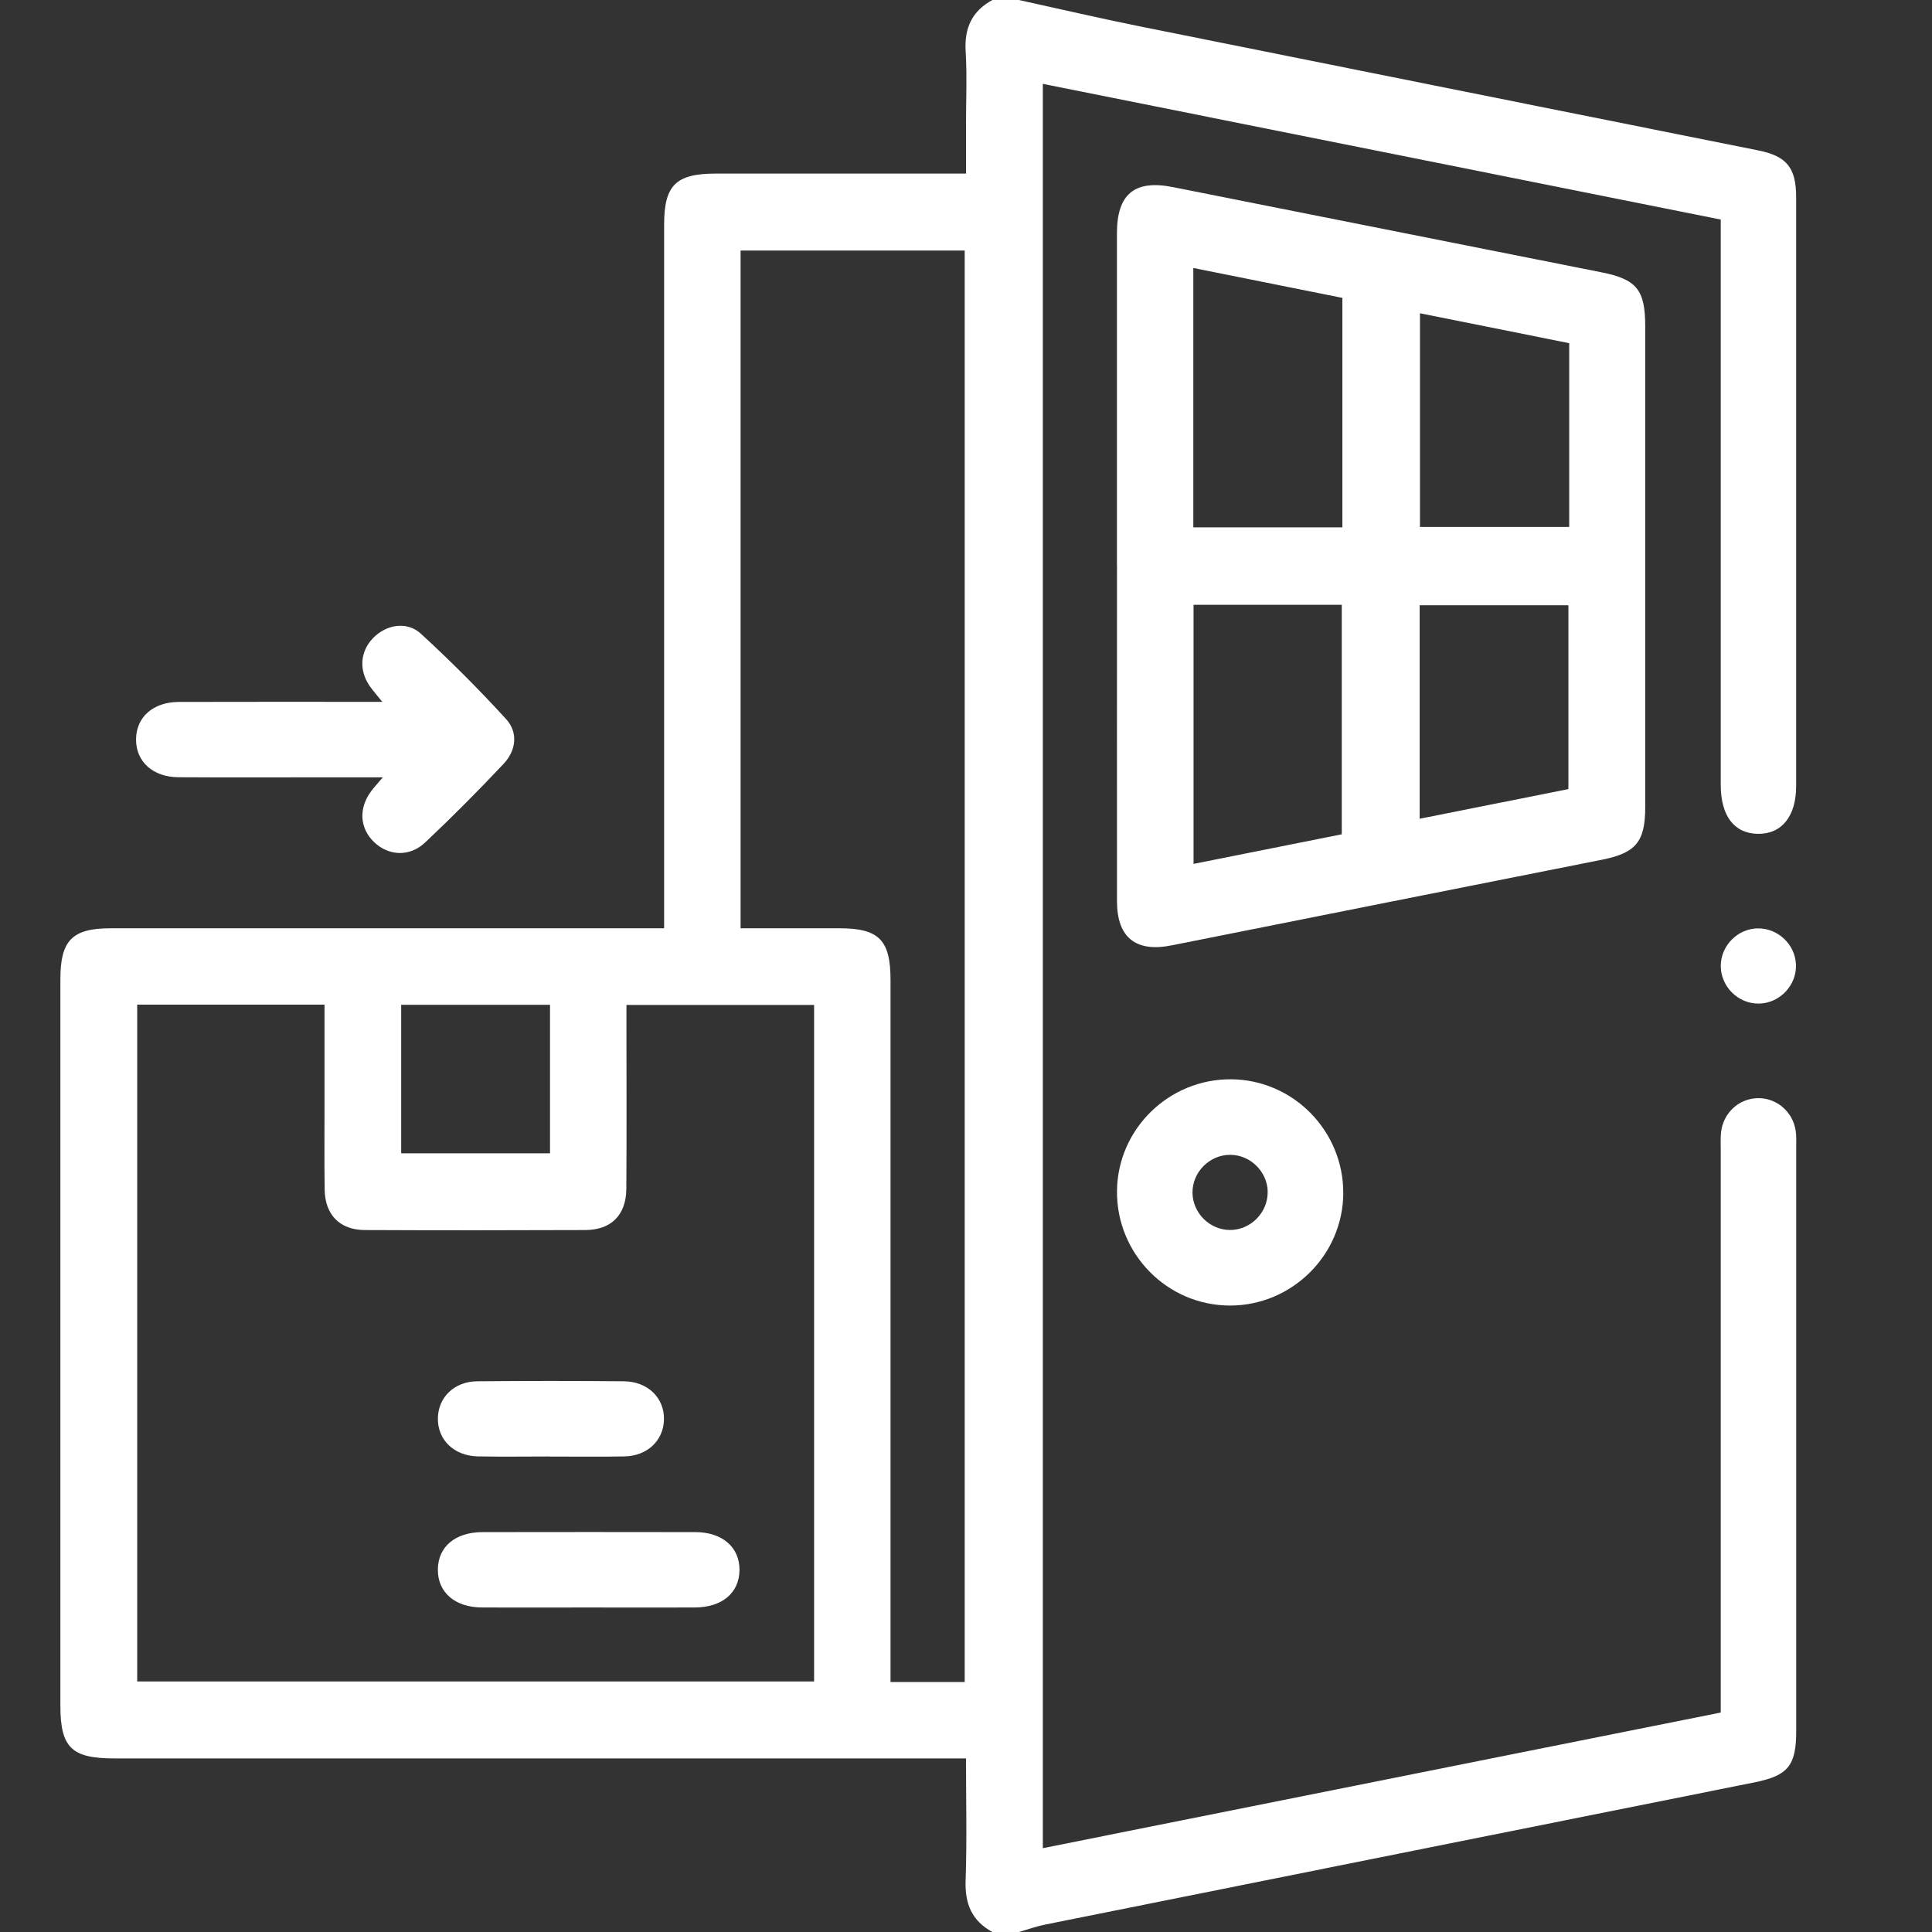
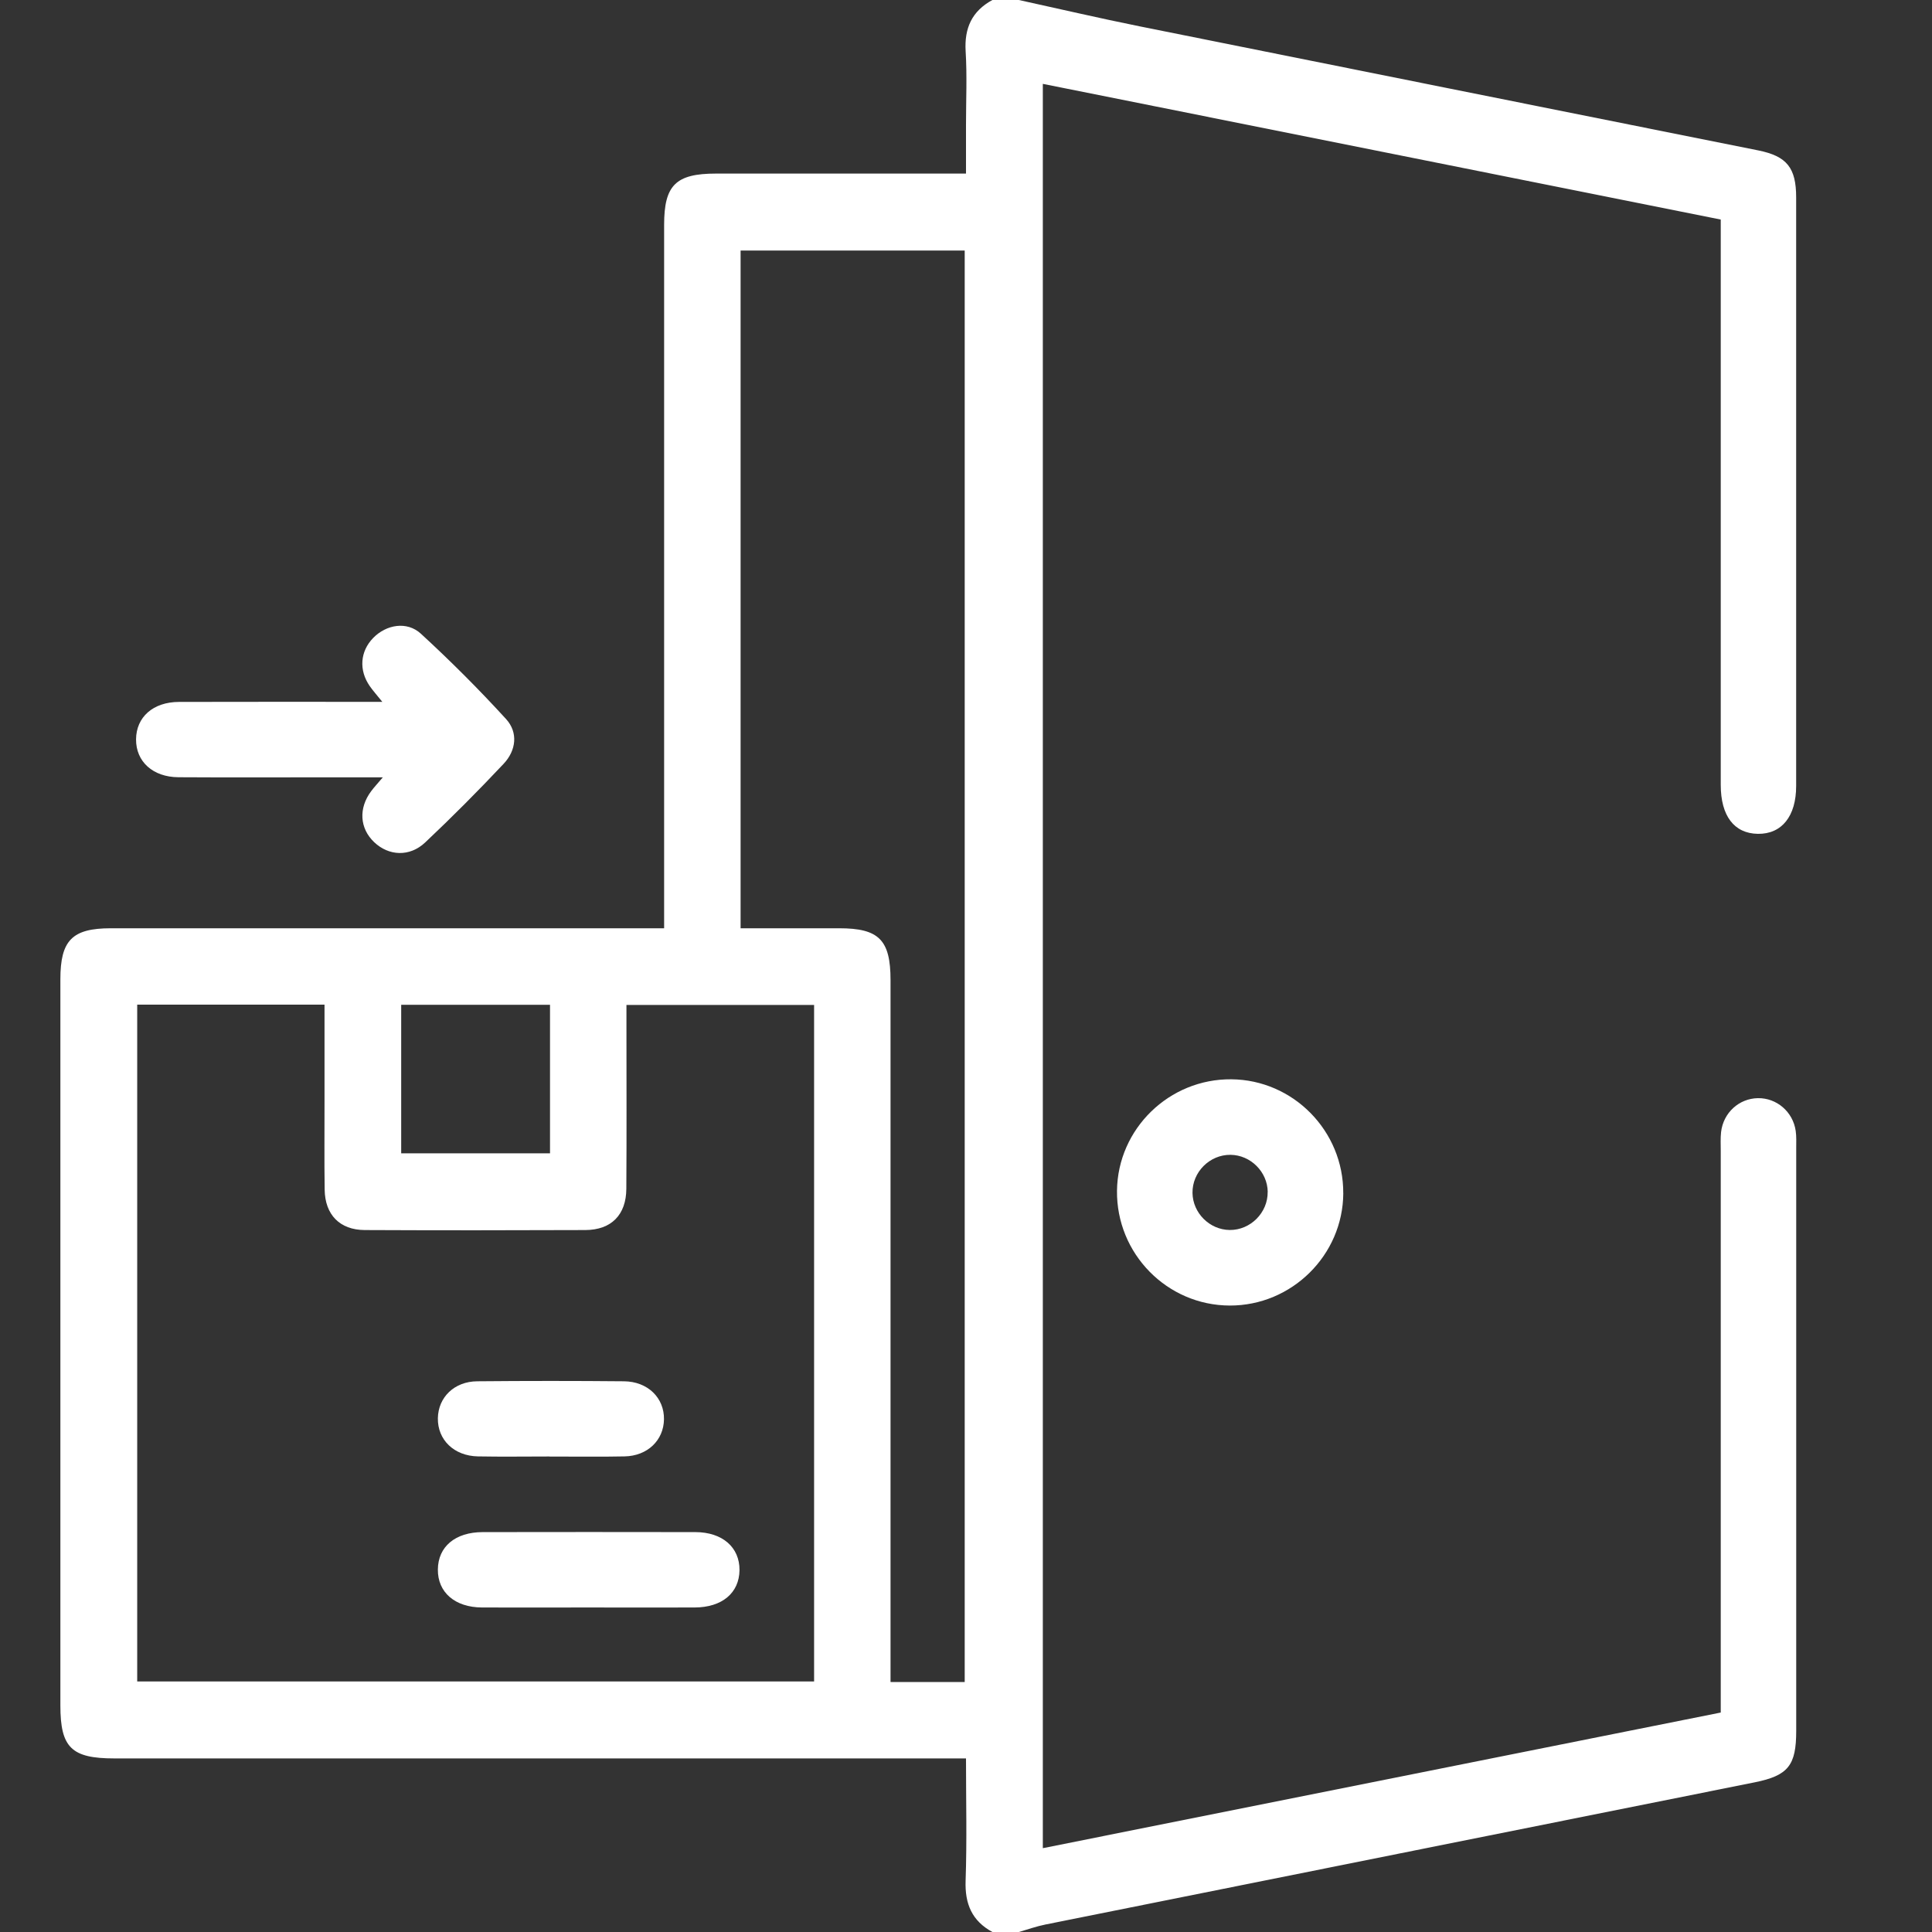
<svg xmlns="http://www.w3.org/2000/svg" width="64" height="64" viewBox="0 0 64 64" fill="none">
  <rect x="0" y="0" width="64" height="64" fill="#333333" stroke="none" />
  <path d="M32.875 64C32.198 63.633 31.96 63.07 31.987 62.302C32.033 60.975 32 59.647 32 58.25H31.218C22.075 58.25 12.932 58.25 3.79 58.25C2.367 58.25 2 57.892 2 56.495C2 48.477 2 40.458 2 32.44C2 31.148 2.392 30.752 3.667 30.75C9.498 30.75 15.33 30.75 21.162 30.75H22V30.003C22 22.485 22 14.967 22 7.448C22 6.132 22.387 5.75 23.72 5.75C26.447 5.75 29.175 5.75 32 5.75V4.135C32 3.323 32.038 2.508 31.988 1.698C31.942 0.928 32.198 0.367 32.875 0C33.167 0 33.458 0 33.75 0C35.083 0.292 36.413 0.602 37.75 0.872C44.582 2.247 51.415 3.612 58.247 4.983C59.192 5.173 59.5 5.56 59.5 6.538C59.502 13.038 59.5 19.537 59.5 26.037C59.5 27.04 59.022 27.633 58.232 27.622C57.445 27.61 57.002 27.027 57.002 26C57.002 20.022 57.002 14.043 57.002 8.065C57.002 7.817 57.002 7.57 57.002 7.273C49.512 5.775 42.053 4.282 34.545 2.778V61.223C42.015 59.728 49.472 58.237 57.002 56.73V55.998C57.002 50.04 57.002 44.083 57.002 38.125C57.002 37.917 56.99 37.707 57.013 37.5C57.088 36.86 57.608 36.388 58.233 36.378C58.855 36.368 59.395 36.83 59.485 37.463C59.512 37.648 59.502 37.837 59.502 38.025C59.502 44.462 59.502 50.898 59.502 57.335C59.502 58.478 59.242 58.817 58.127 59.042C50.295 60.613 42.463 62.178 34.632 63.752C34.333 63.812 34.045 63.915 33.752 64H32.877H32.875ZM4.545 33.278V55.7H26.968V33.29H20.752C20.752 33.555 20.752 33.78 20.752 34.007C20.752 35.798 20.76 37.588 20.748 39.38C20.743 40.245 20.25 40.743 19.39 40.747C16.953 40.757 14.517 40.758 12.08 40.747C11.255 40.742 10.768 40.24 10.755 39.412C10.74 38.433 10.752 37.455 10.75 36.475C10.75 35.42 10.75 34.363 10.75 33.28H4.545V33.278ZM31.957 55.722V8.3H24.533V30.75C25.643 30.75 26.722 30.75 27.8 30.75C29.118 30.75 29.5 31.137 29.5 32.468C29.5 39.967 29.5 47.463 29.5 54.962V55.72H31.957V55.722ZM18.22 33.285H13.29V38.205H18.22V33.285Z" fill="white" />
-   <path d="M37 18.727C37 15.06 37 11.393 37 7.728C37 6.425 37.588 5.947 38.848 6.197C43.582 7.14 48.315 8.08 53.048 9.02C54.215 9.252 54.5 9.598 54.5 10.805C54.5 16.117 54.5 21.428 54.5 26.742C54.5 27.888 54.187 28.257 53.065 28.48C48.312 29.423 43.558 30.37 38.805 31.318C37.625 31.553 37.002 31.057 37.002 29.853C36.998 26.145 37.002 22.437 37.002 18.73L37 18.727ZM44.468 17.47V9.868C42.817 9.537 41.188 9.21 39.53 8.877V17.47H44.468ZM44.448 27.637V20.035H39.538V28.618C41.19 28.288 42.797 27.967 44.448 27.637ZM51.982 11.368C50.337 11.038 48.697 10.71 47.038 10.377V17.455H51.982V11.368ZM51.955 26.14V20.05H47.028V27.122C48.69 26.79 50.318 26.465 51.955 26.14Z" fill="white" />
  <path d="M44.498 39.527C44.487 41.577 42.793 43.253 40.738 43.248C38.66 43.243 36.977 41.528 37.002 39.442C37.027 37.392 38.73 35.733 40.792 35.753C42.843 35.772 44.508 37.468 44.497 39.528L44.498 39.527ZM41.995 39.482C41.985 38.817 41.427 38.262 40.762 38.255C40.072 38.248 39.493 38.828 39.503 39.518C39.513 40.183 40.07 40.738 40.735 40.745C41.423 40.752 42.003 40.17 41.993 39.482H41.995Z" fill="white" />
-   <path d="M58.222 30.755C58.887 30.74 59.462 31.277 59.493 31.942C59.527 32.628 58.965 33.23 58.275 33.245C57.585 33.26 57.002 32.687 57.003 31.995C57.005 31.328 57.555 30.768 58.222 30.753V30.755Z" fill="white" />
  <path d="M12.665 23.25C12.475 23.013 12.353 22.878 12.25 22.73C11.882 22.202 11.928 21.578 12.362 21.133C12.795 20.688 13.482 20.568 13.943 20.993C14.922 21.893 15.865 22.835 16.762 23.817C17.172 24.265 17.098 24.86 16.685 25.3C15.845 26.193 14.978 27.065 14.085 27.907C13.568 28.395 12.875 28.355 12.395 27.898C11.913 27.44 11.872 26.773 12.297 26.207C12.39 26.082 12.498 25.967 12.682 25.75C11.967 25.75 11.373 25.75 10.78 25.75C9.157 25.75 7.535 25.757 5.912 25.747C5.063 25.742 4.502 25.228 4.507 24.492C4.512 23.755 5.07 23.255 5.927 23.252C8.132 23.245 10.337 23.25 12.667 23.25H12.665Z" fill="white" />
  <path d="M19.457 53.25C18.293 53.25 17.128 53.255 15.965 53.25C15.068 53.245 14.497 52.747 14.505 51.99C14.512 51.235 15.08 50.755 15.99 50.753C18.338 50.75 20.687 50.748 23.035 50.753C23.932 50.755 24.503 51.257 24.497 52.013C24.488 52.768 23.92 53.247 23.012 53.25C21.827 53.255 20.643 53.25 19.458 53.25H19.457Z" fill="white" />
  <path d="M18.198 48.248C17.41 48.248 16.62 48.26 15.832 48.245C15.04 48.23 14.493 47.695 14.505 46.98C14.517 46.288 15.048 45.763 15.808 45.757C17.428 45.742 19.048 45.742 20.668 45.757C21.458 45.763 22.008 46.307 21.995 47.02C21.983 47.712 21.45 48.23 20.69 48.245C19.86 48.263 19.028 48.248 18.198 48.25V48.248Z" fill="white" />
</svg>